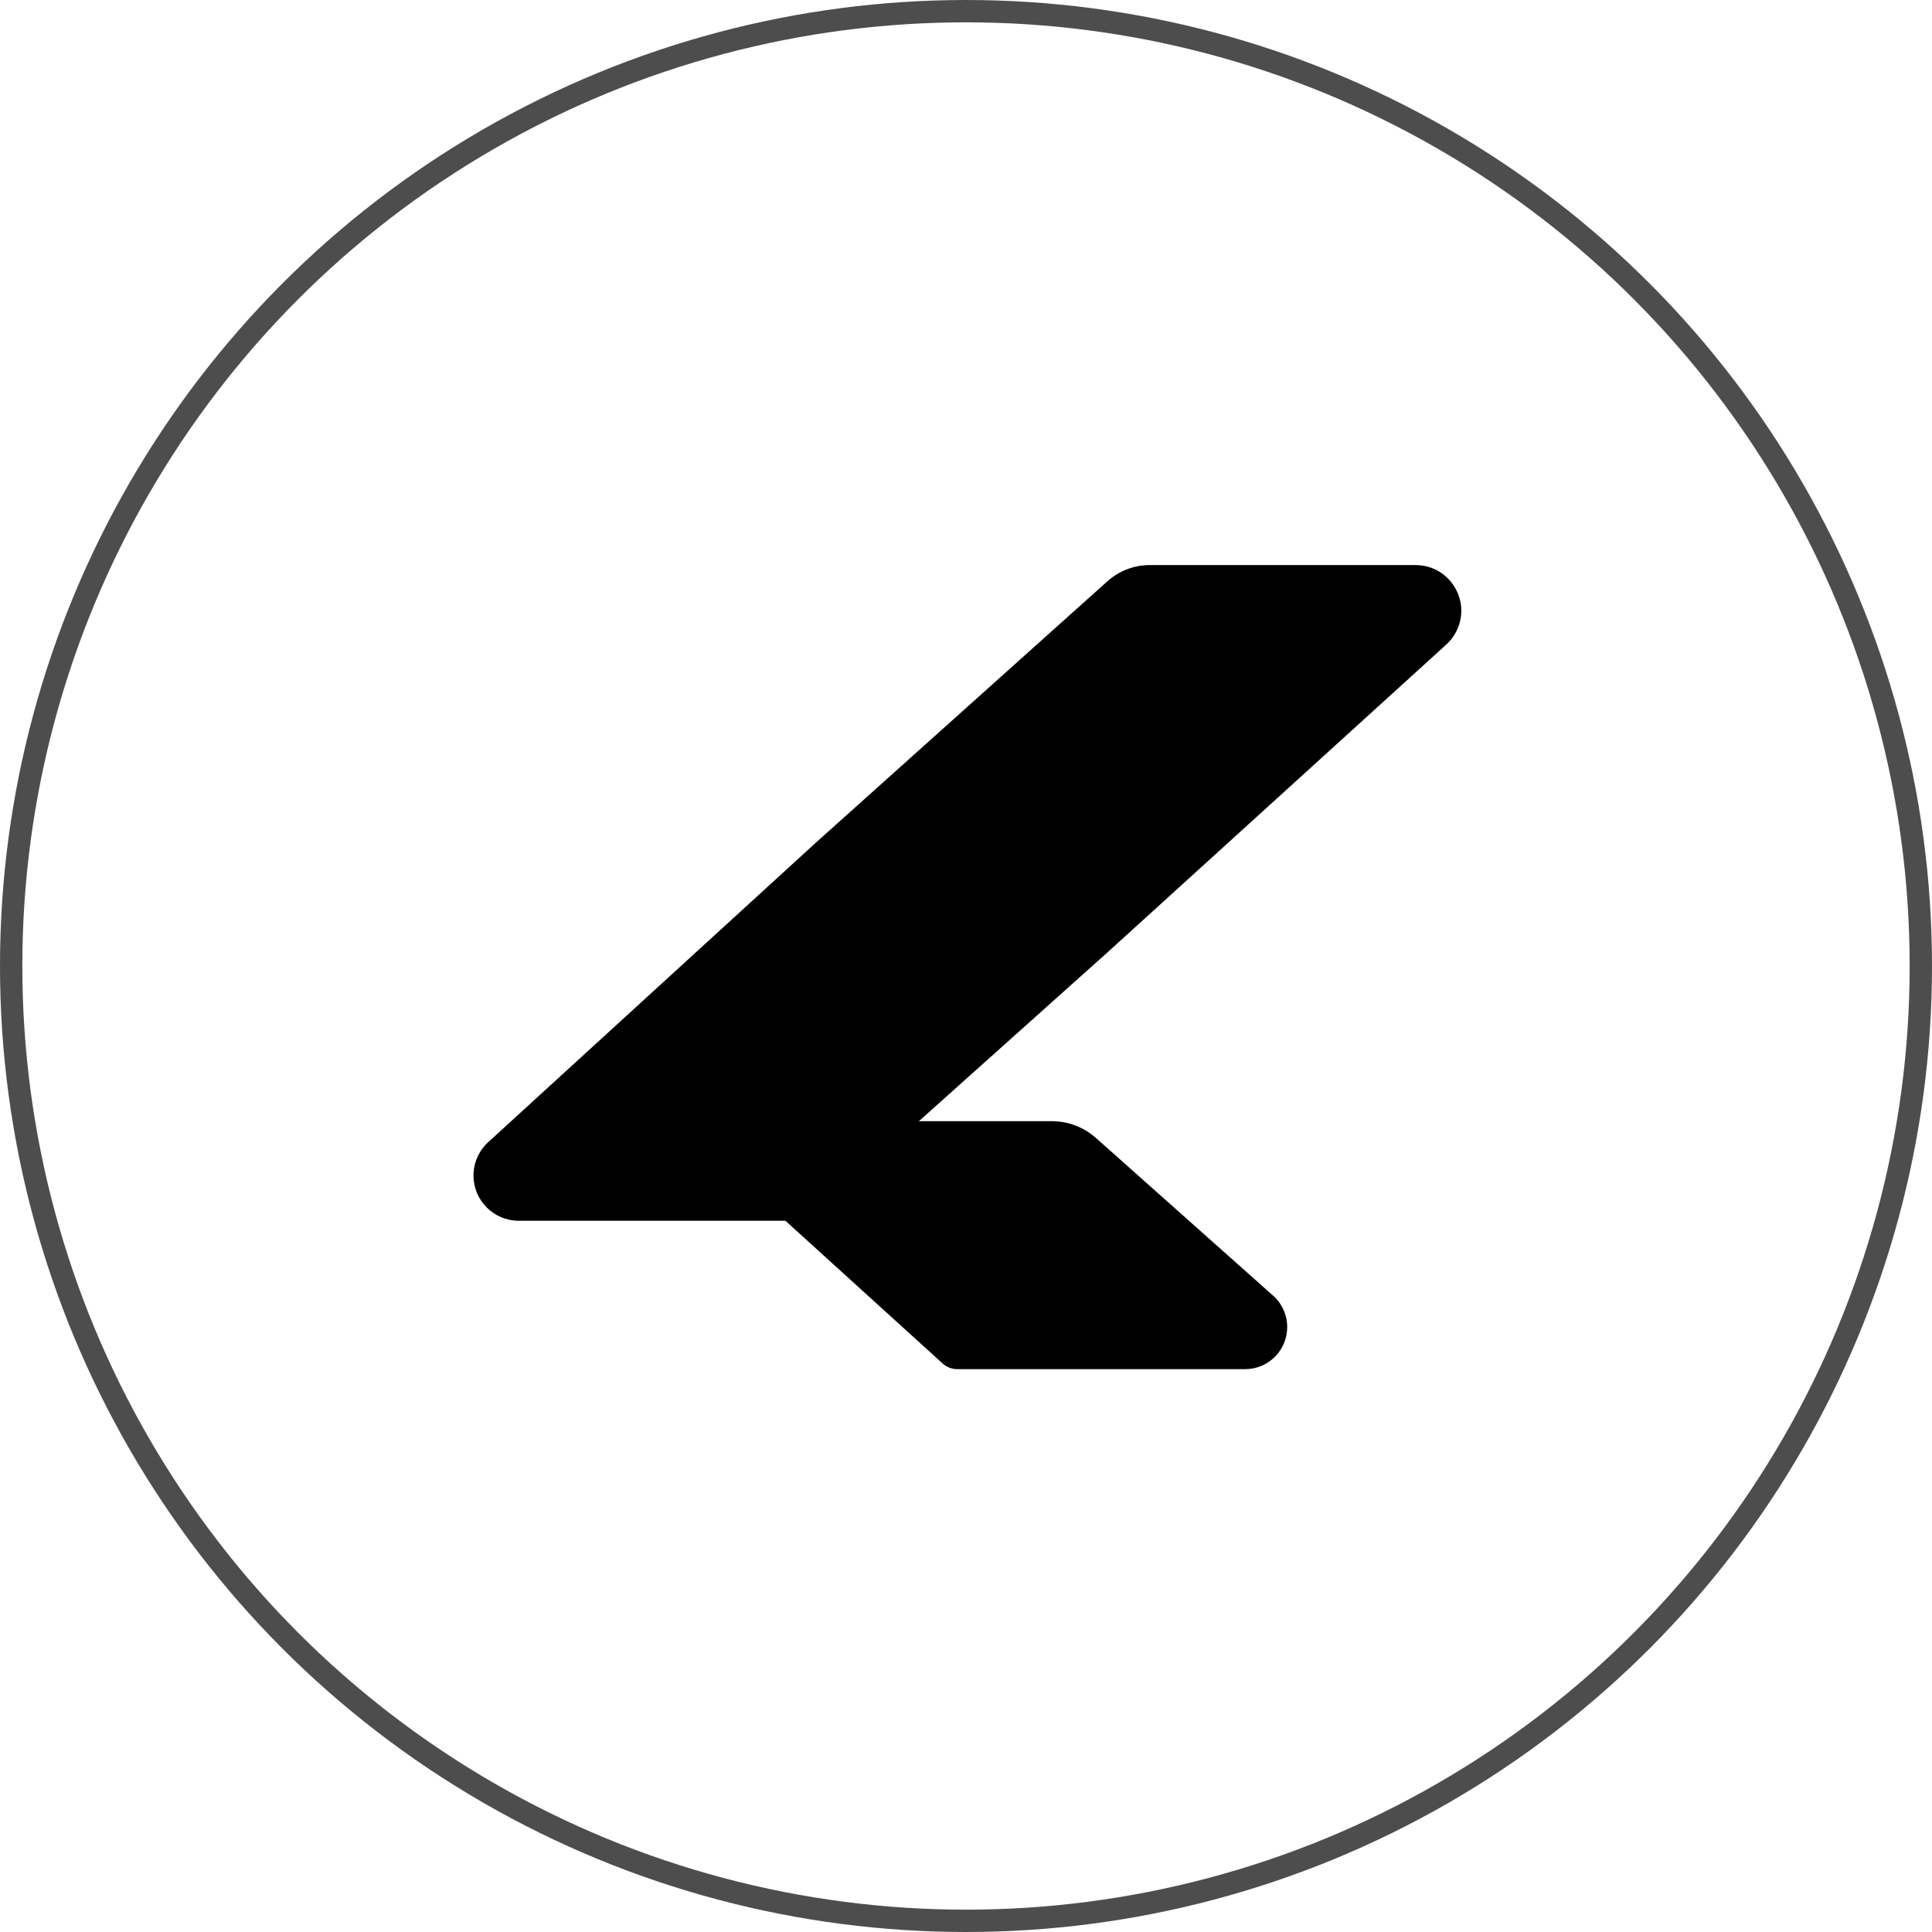
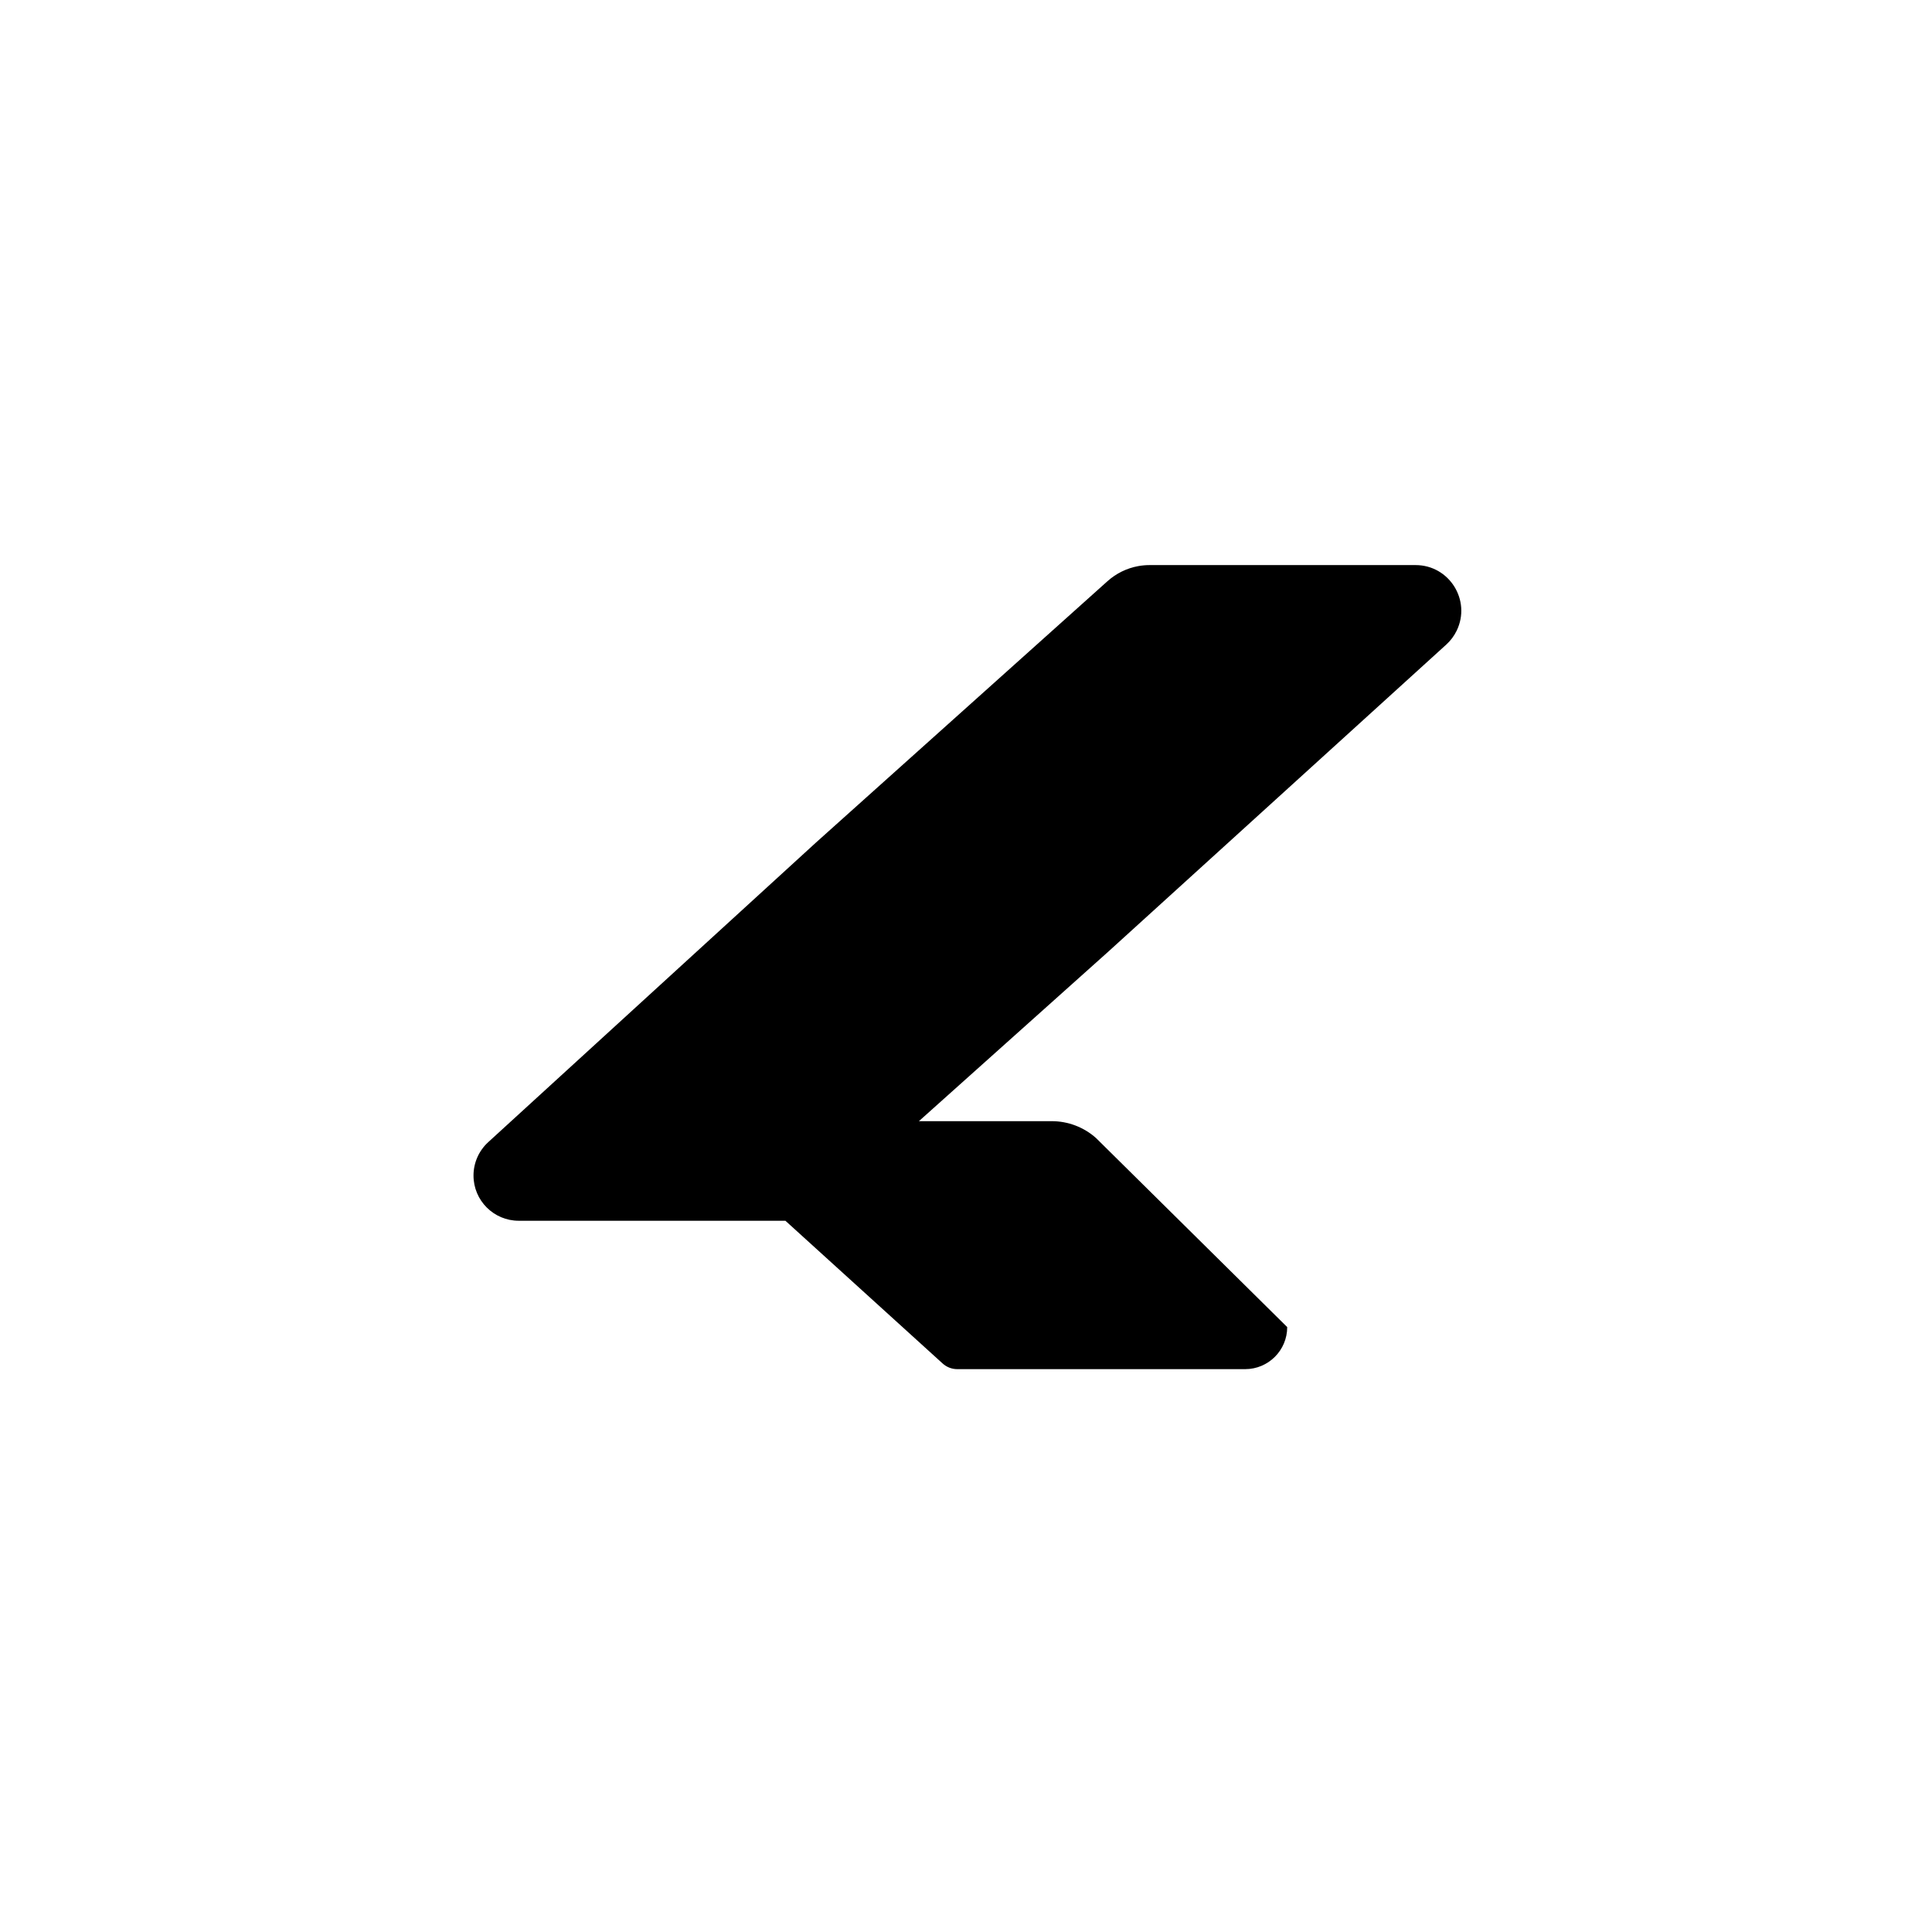
<svg xmlns="http://www.w3.org/2000/svg" width="865" height="865" viewBox="0 0 865 865" fill="none">
-   <path fill-rule="evenodd" clip-rule="evenodd" d="M495.857 260.206L365.366 377.198L218.586 511.371C214.39 515.207 212 520.629 212 526.314C212 537.495 221.064 546.559 232.245 546.559H351.645L422.041 610.469C423.834 612.097 426.169 612.999 428.591 612.999H557.476C567.879 612.999 576.312 604.566 576.312 594.163C576.312 588.788 574.015 583.668 569.999 580.094L490.69 509.5C485.235 504.652 478.191 501.973 470.892 501.973H411.413L496.15 426.125L647.537 288.584C649.466 286.832 651.042 284.727 652.18 282.383C658.777 268.802 648.885 253 633.786 253H514.689C512.997 253 511.308 253.152 509.642 253.455C504.512 254.388 499.74 256.725 495.857 260.206Z" fill="black" />
-   <circle cx="432.5" cy="432.5" r="427.5" stroke="#4D4D4D" stroke-width="10" />
+   <path fill-rule="evenodd" clip-rule="evenodd" d="M495.857 260.206L365.366 377.198L218.586 511.371C214.39 515.207 212 520.629 212 526.314C212 537.495 221.064 546.559 232.245 546.559H351.645L422.041 610.469C423.834 612.097 426.169 612.999 428.591 612.999H557.476C567.879 612.999 576.312 604.566 576.312 594.163L490.69 509.5C485.235 504.652 478.191 501.973 470.892 501.973H411.413L496.15 426.125L647.537 288.584C649.466 286.832 651.042 284.727 652.18 282.383C658.777 268.802 648.885 253 633.786 253H514.689C512.997 253 511.308 253.152 509.642 253.455C504.512 254.388 499.74 256.725 495.857 260.206Z" fill="black" />
</svg>